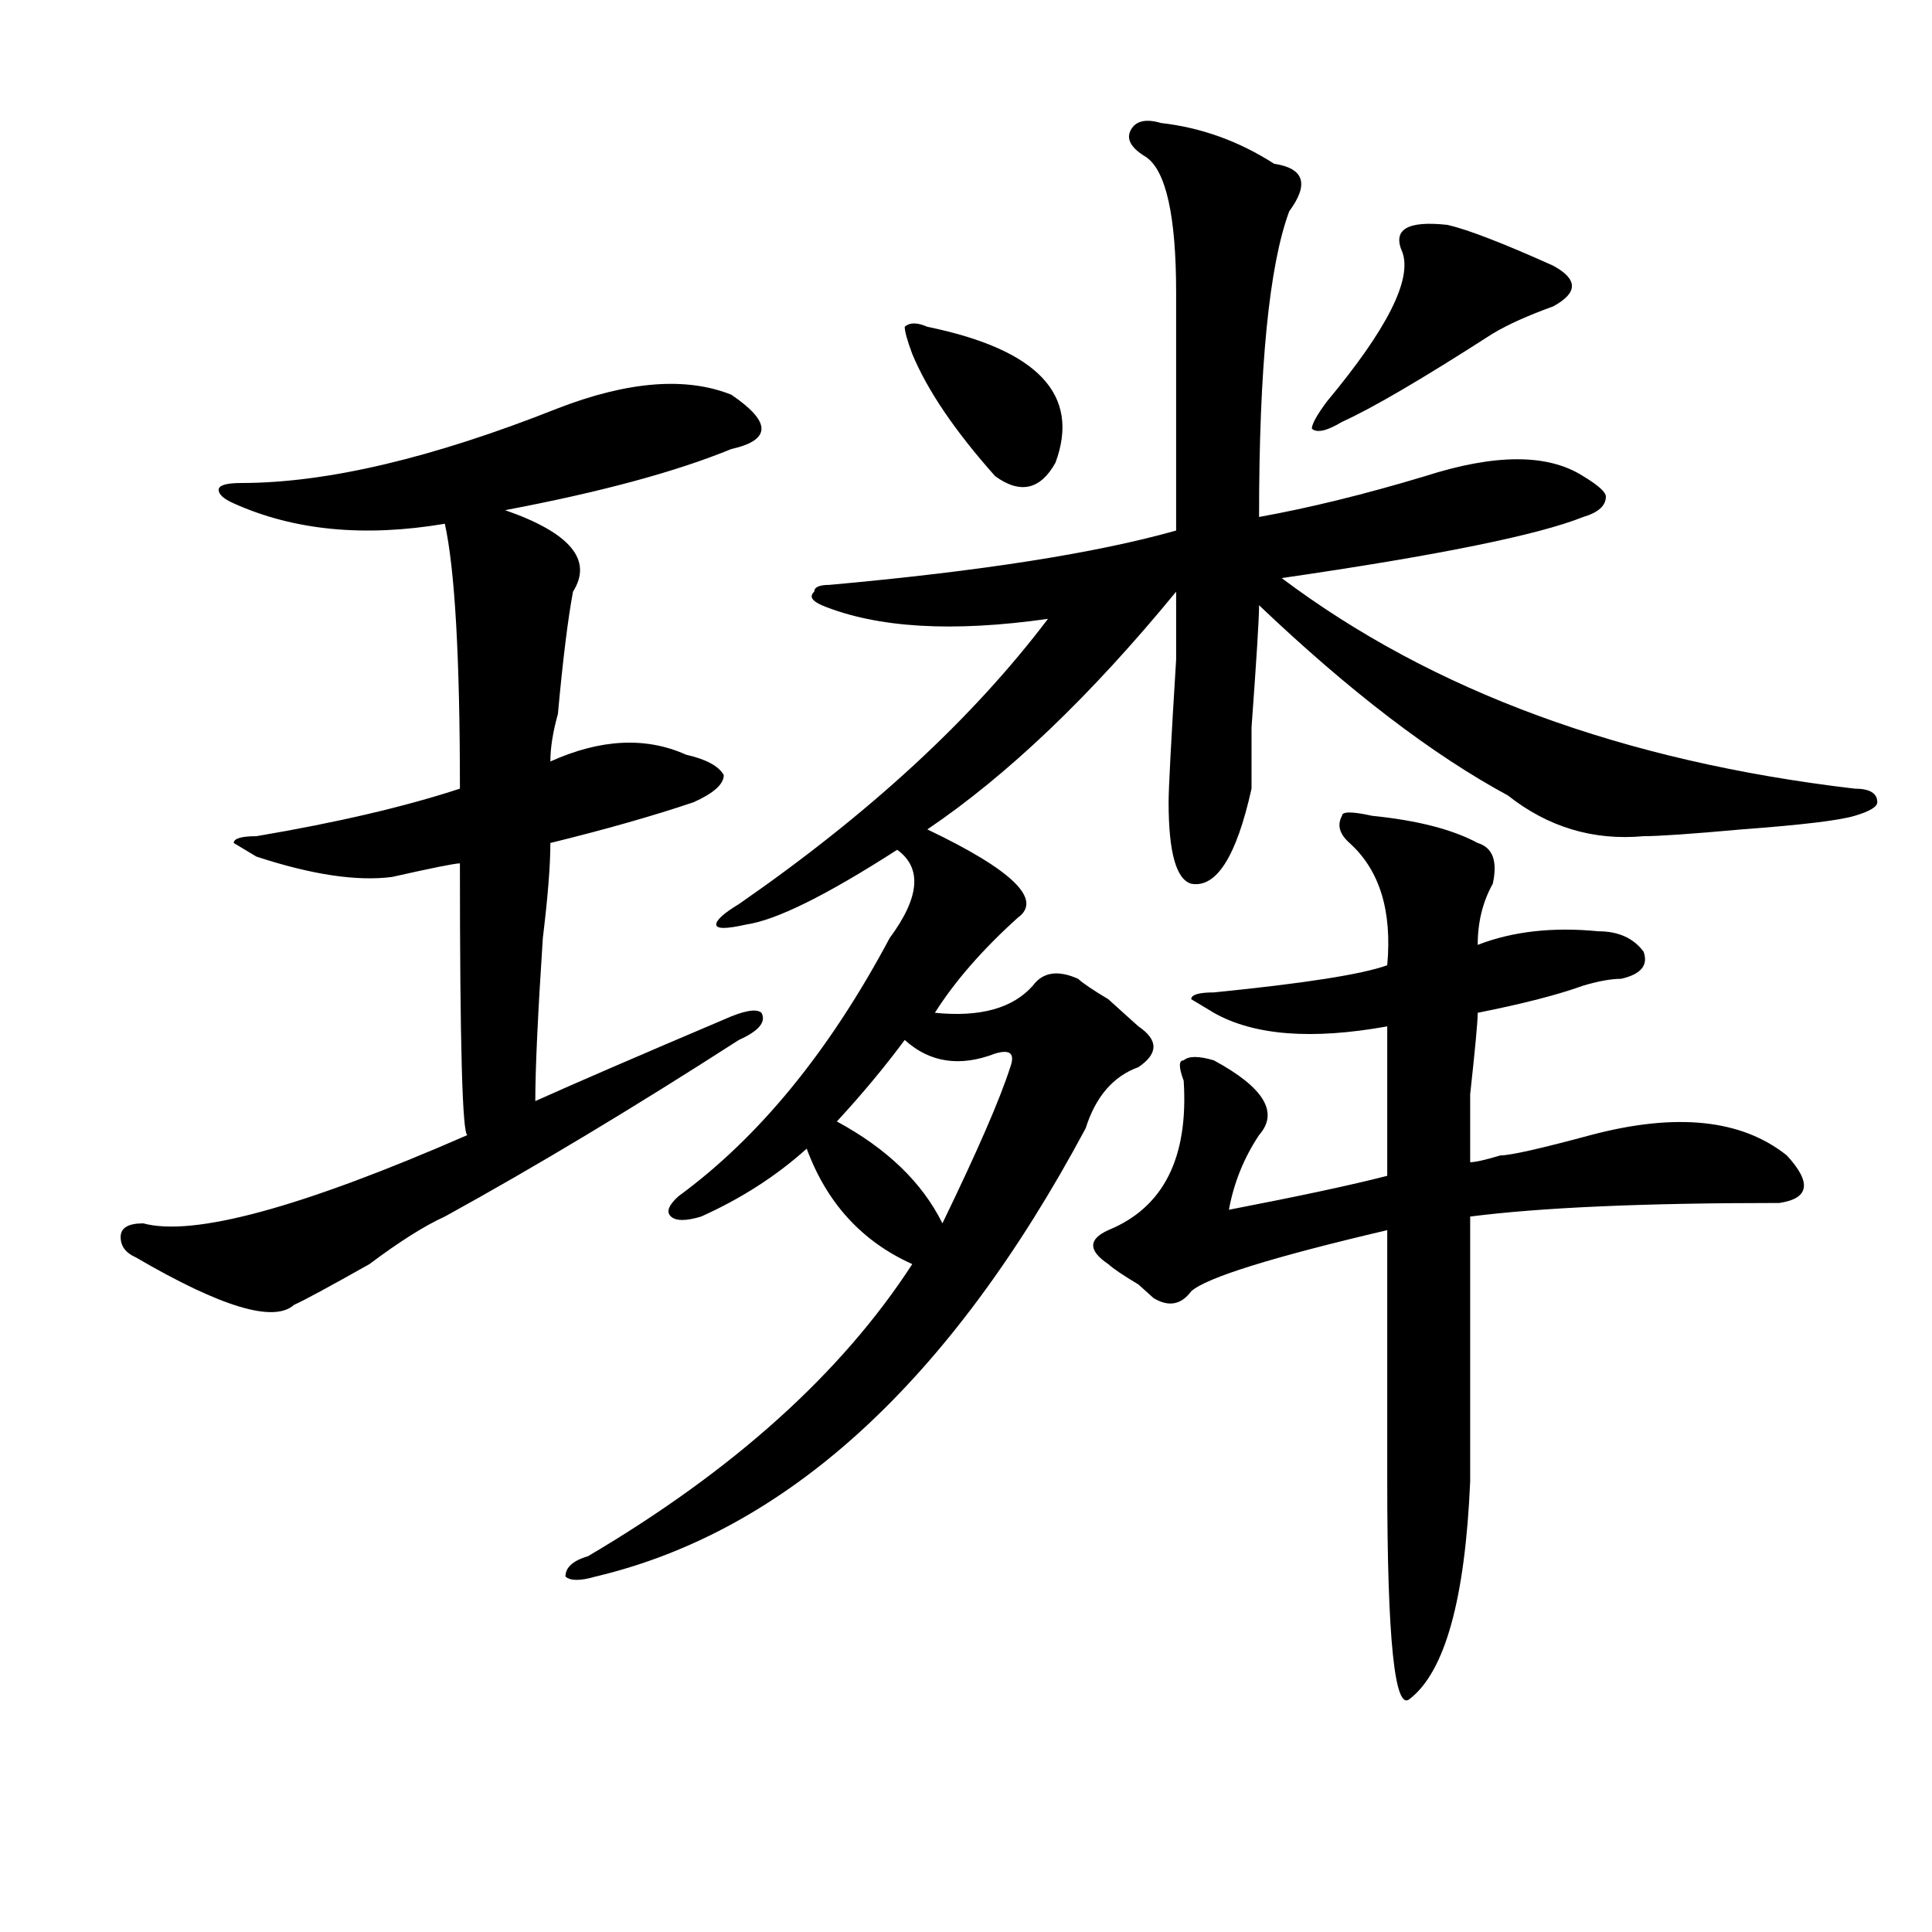
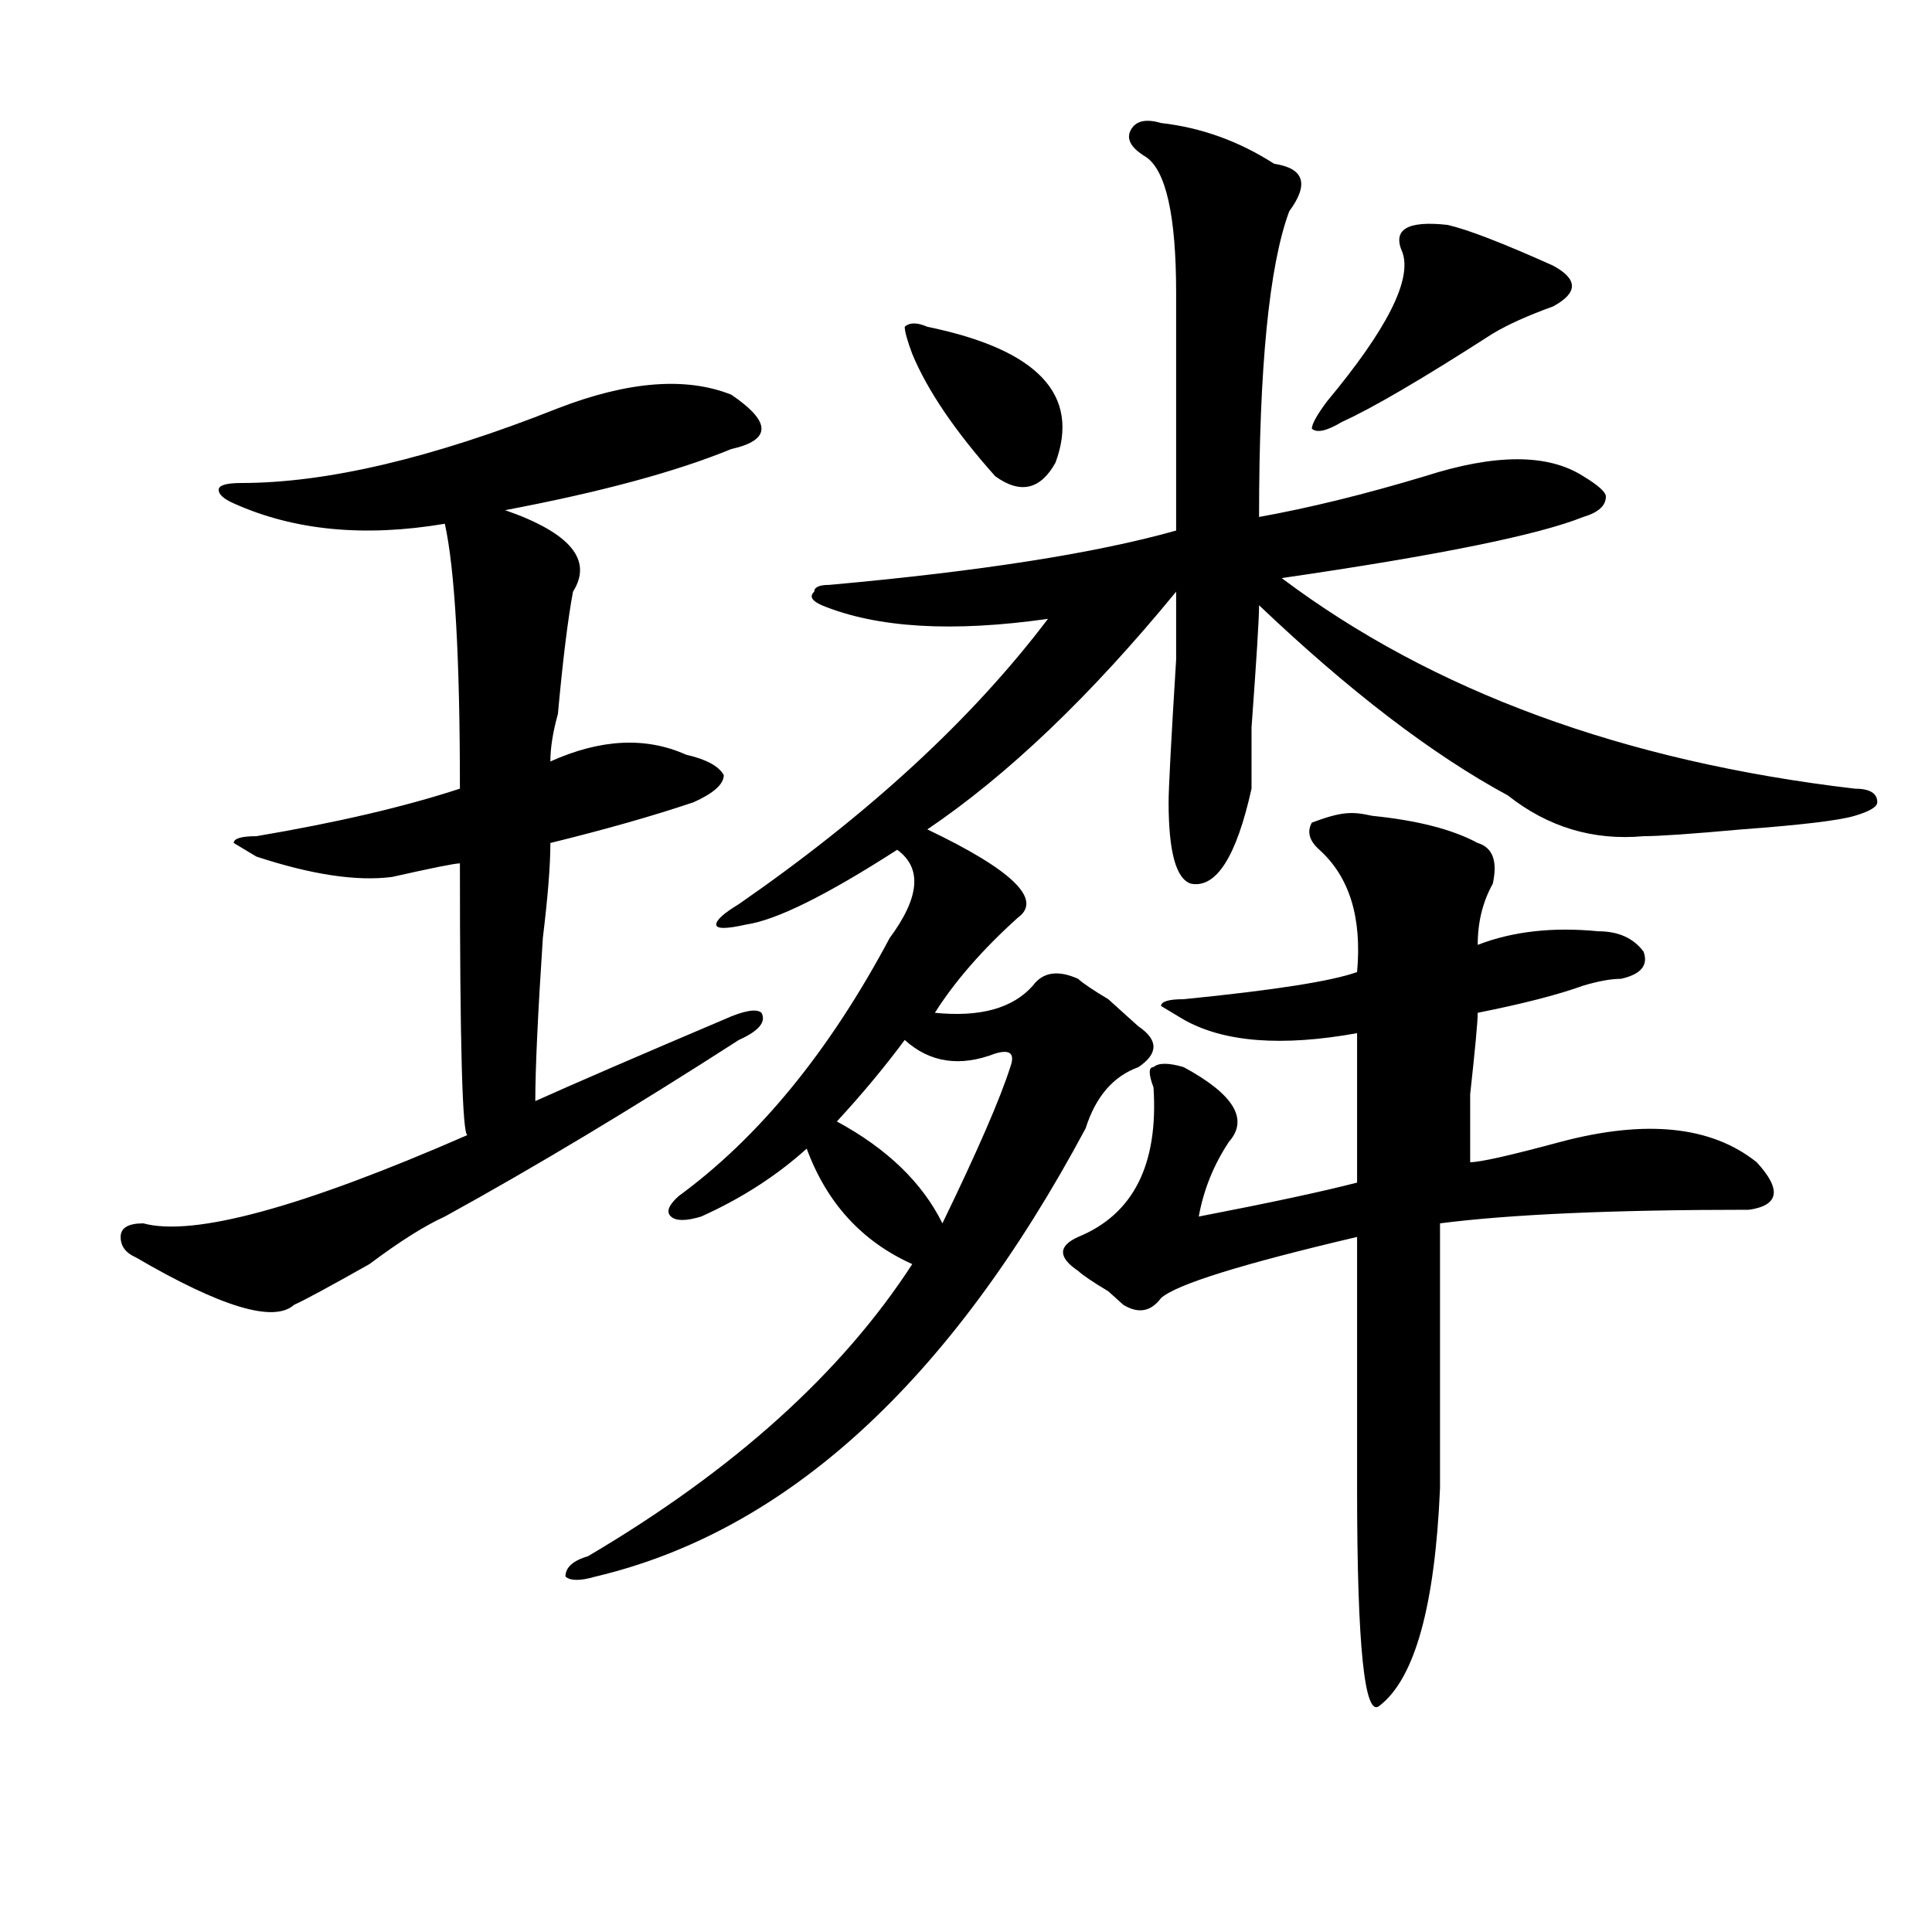
<svg xmlns="http://www.w3.org/2000/svg" version="1.1" id="图层_1" x="0px" y="0px" width="1000px" height="1000px" viewBox="0 0 1000 1000" enable-background="new 0 0 1000 1000" xml:space="preserve">
-   <path d="M378.528,204.297c10.365,7.031,15.609,12.909,15.609,17.578c0,4.725-5.244,8.24-15.609,10.547  c-28.658,11.756-67.681,22.303-117.07,31.641c33.78,11.756,45.487,25.818,35.121,42.188c-2.622,14.063-5.244,35.156-7.805,63.281  c-2.622,9.394-3.902,17.578-3.902,24.609c25.975-11.7,49.389-12.854,70.242-3.516c10.365,2.362,16.89,5.878,19.512,10.547  c0,4.725-5.244,9.394-15.609,14.063c-20.853,7.031-45.548,14.063-74.145,21.094c0,11.756-1.342,28.125-3.902,49.219  c-2.622,39.881-3.902,68.006-3.902,84.375c20.792-9.338,53.291-23.4,97.559-42.188c10.365-4.669,16.89-5.822,19.512-3.516  c2.561,4.725-1.342,9.394-11.707,14.063c-54.633,35.156-105.363,65.644-152.191,91.406c-10.427,4.725-23.414,12.909-39.023,24.609  c-20.853,11.756-33.841,18.787-39.023,21.094c-10.427,9.394-37.743,1.209-81.949-24.609c-5.244-2.307-7.805-5.822-7.805-10.547  c0-4.669,3.902-7.031,11.707-7.031c25.975,7.031,81.949-8.185,167.801-45.703c-2.622,0-3.902-46.856-3.902-140.625  c-2.622,0-14.329,2.362-35.121,7.031c-18.231,2.362-41.645-1.153-70.242-10.547l-11.707-7.031c0-2.307,3.902-3.516,11.707-3.516  c41.584-7.031,76.705-15.216,105.363-24.609c0-67.95-2.622-113.653-7.805-137.109c-41.645,7.031-78.047,3.516-109.266-10.547  c-5.244-2.307-7.805-4.669-7.805-7.031c0-2.307,3.902-3.516,11.707-3.516c44.206,0,98.839-12.854,163.898-38.672  C325.176,197.266,355.114,194.959,378.528,204.297z M600.961,63.672c20.792,2.362,40.304,9.394,58.535,21.094  c15.609,2.362,18.17,10.547,7.805,24.609c-10.427,28.125-15.609,80.859-15.609,158.203c25.975-4.669,54.633-11.7,85.852-21.094  c36.402-11.7,63.718-11.7,81.949,0c7.805,4.725,11.707,8.24,11.707,10.547c0,4.725-3.902,8.24-11.707,10.547  c-23.414,9.394-75.486,19.94-156.094,31.641c78.047,58.612,176.886,94.922,296.578,108.984c7.805,0,11.707,2.362,11.707,7.031  c0,2.362-3.902,4.725-11.707,7.031c-7.805,2.362-27.316,4.725-58.535,7.031c-26.036,2.362-42.926,3.516-50.73,3.516  c-26.036,2.362-49.45-4.669-70.242-21.094c-39.023-21.094-81.949-53.888-128.777-98.438c0,7.031-1.342,28.125-3.902,63.281  c0,18.787,0,29.334,0,31.641c-7.805,35.156-18.231,51.581-31.219,49.219c-7.805-2.307-11.707-16.369-11.707-42.188  c0-7.031,1.281-31.641,3.902-73.828c0-21.094,0-32.794,0-35.156c-44.267,53.943-87.193,94.922-128.777,123.047  c44.206,21.094,59.816,36.365,46.828,45.703c-18.231,16.425-32.56,32.85-42.926,49.219c23.414,2.362,40.304-2.307,50.73-14.063  c5.183-7.031,12.988-8.185,23.414-3.516c2.561,2.362,7.805,5.878,15.609,10.547c7.805,7.031,12.988,11.756,15.609,14.063  c10.365,7.031,10.365,14.063,0,21.094c-13.049,4.725-22.134,15.271-27.316,31.641c-70.242,131.287-154.813,208.631-253.652,232.031  c-7.805,2.307-13.049,2.307-15.609,0c0-4.725,3.902-8.24,11.707-10.547c75.425-44.494,131.338-94.922,167.801-151.172  c-26.036-11.7-44.267-31.641-54.633-59.766c-15.609,14.063-33.841,25.818-54.633,35.156c-7.805,2.362-13.049,2.362-15.609,0  c-2.622-2.307-1.342-5.822,3.902-10.547c41.584-30.432,78.047-74.981,109.266-133.594c15.609-21.094,16.89-36.31,3.902-45.703  c-36.463,23.456-62.438,36.365-78.047,38.672c-10.427,2.362-15.609,2.362-15.609,0c0-2.307,3.902-5.822,11.707-10.547  c67.62-46.856,120.973-96.075,159.996-147.656c-49.45,7.031-88.473,4.725-117.07-7.031c-5.244-2.307-6.524-4.669-3.902-7.031  c0-2.307,2.561-3.516,7.805-3.516c78.047-7.031,137.863-16.369,179.508-28.125c0-56.25,0-97.229,0-123.047  c0-39.825-5.244-63.281-15.609-70.313c-7.805-4.669-10.427-9.338-7.805-14.063C587.913,62.519,593.157,61.365,600.961,63.672z   M468.282,538.281c-10.427,14.063-22.134,28.125-35.121,42.188c25.975,14.063,44.206,31.641,54.633,52.734  c18.17-37.463,29.877-64.435,35.121-80.859c2.561-7.031,0-9.338-7.805-7.031C496.879,552.344,481.269,550.037,468.282,538.281z   M479.989,169.141c57.194,11.756,79.327,35.156,66.34,70.313c-7.805,14.063-18.231,16.425-31.219,7.031  c-20.853-23.4-35.121-44.494-42.926-63.281c-2.622-7.031-3.902-11.7-3.902-14.063C470.843,166.834,474.745,166.834,479.989,169.141z   M710.227,422.266c23.414,2.362,41.584,7.031,54.633,14.063c7.805,2.362,10.365,9.394,7.805,21.094  c-5.244,9.394-7.805,19.94-7.805,31.641c18.17-7.031,39.023-9.338,62.438-7.031c10.365,0,18.17,3.516,23.414,10.547  c2.561,7.031-1.342,11.756-11.707,14.063c-5.244,0-11.707,1.209-19.512,3.516c-13.049,4.725-31.219,9.394-54.633,14.063  c0,4.725-1.342,18.787-3.902,42.188c0,21.094,0,32.85,0,35.156c2.561,0,7.805-1.153,15.609-3.516  c5.183,0,20.792-3.516,46.828-10.547c44.206-11.7,78.047-8.185,101.461,10.547c12.988,14.063,11.707,22.303-3.902,24.609  c-70.242,0-123.594,2.362-159.996,7.031c0,39.881,0,85.584,0,137.109c-2.622,60.919-13.049,98.438-31.219,112.5  c-7.805,7.031-11.707-30.487-11.707-112.5c0-39.825,0-83.166,0-130.078c-59.877,14.063-93.656,24.609-101.461,31.641  c-5.244,7.031-11.707,8.24-19.512,3.516l-7.805-7.031c-7.805-4.669-13.049-8.185-15.609-10.547  c-10.427-7.031-10.427-12.854,0-17.578c28.597-11.7,41.584-37.463,39.023-77.344c-2.622-7.031-2.622-10.547,0-10.547  c2.561-2.307,7.805-2.307,15.609,0c25.975,14.063,33.78,26.972,23.414,38.672c-7.805,11.756-13.049,24.609-15.609,38.672  c36.402-7.031,63.718-12.854,81.949-17.578c0-30.432,0-56.25,0-77.344c-39.023,7.031-68.962,4.725-89.754-7.031l-11.707-7.031  c0-2.307,3.902-3.516,11.707-3.516c46.828-4.669,76.705-9.338,89.754-14.063c2.561-28.125-3.902-49.219-19.512-63.281  c-5.244-4.669-6.524-9.338-3.902-14.063C694.618,419.959,699.801,419.959,710.227,422.266z M749.25,116.406  c10.365,2.362,28.597,9.394,54.633,21.094c12.988,7.031,12.988,14.063,0,21.094c-13.049,4.725-23.414,9.394-31.219,14.063  c-36.463,23.456-62.438,38.672-78.047,45.703c-7.805,4.725-13.049,5.878-15.609,3.516c0-2.307,2.561-7.031,7.805-14.063  c31.219-37.463,44.206-63.281,39.023-77.344C720.593,118.769,728.397,114.1,749.25,116.406z" />
+   <path d="M378.528,204.297c10.365,7.031,15.609,12.909,15.609,17.578c0,4.725-5.244,8.24-15.609,10.547  c-28.658,11.756-67.681,22.303-117.07,31.641c33.78,11.756,45.487,25.818,35.121,42.188c-2.622,14.063-5.244,35.156-7.805,63.281  c-2.622,9.394-3.902,17.578-3.902,24.609c25.975-11.7,49.389-12.854,70.242-3.516c10.365,2.362,16.89,5.878,19.512,10.547  c0,4.725-5.244,9.394-15.609,14.063c-20.853,7.031-45.548,14.063-74.145,21.094c0,11.756-1.342,28.125-3.902,49.219  c-2.622,39.881-3.902,68.006-3.902,84.375c20.792-9.338,53.291-23.4,97.559-42.188c10.365-4.669,16.89-5.822,19.512-3.516  c2.561,4.725-1.342,9.394-11.707,14.063c-54.633,35.156-105.363,65.644-152.191,91.406c-10.427,4.725-23.414,12.909-39.023,24.609  c-20.853,11.756-33.841,18.787-39.023,21.094c-10.427,9.394-37.743,1.209-81.949-24.609c-5.244-2.307-7.805-5.822-7.805-10.547  c0-4.669,3.902-7.031,11.707-7.031c25.975,7.031,81.949-8.185,167.801-45.703c-2.622,0-3.902-46.856-3.902-140.625  c-2.622,0-14.329,2.362-35.121,7.031c-18.231,2.362-41.645-1.153-70.242-10.547l-11.707-7.031c0-2.307,3.902-3.516,11.707-3.516  c41.584-7.031,76.705-15.216,105.363-24.609c0-67.95-2.622-113.653-7.805-137.109c-41.645,7.031-78.047,3.516-109.266-10.547  c-5.244-2.307-7.805-4.669-7.805-7.031c0-2.307,3.902-3.516,11.707-3.516c44.206,0,98.839-12.854,163.898-38.672  C325.176,197.266,355.114,194.959,378.528,204.297z M600.961,63.672c20.792,2.362,40.304,9.394,58.535,21.094  c15.609,2.362,18.17,10.547,7.805,24.609c-10.427,28.125-15.609,80.859-15.609,158.203c25.975-4.669,54.633-11.7,85.852-21.094  c36.402-11.7,63.718-11.7,81.949,0c7.805,4.725,11.707,8.24,11.707,10.547c0,4.725-3.902,8.24-11.707,10.547  c-23.414,9.394-75.486,19.94-156.094,31.641c78.047,58.612,176.886,94.922,296.578,108.984c7.805,0,11.707,2.362,11.707,7.031  c0,2.362-3.902,4.725-11.707,7.031c-7.805,2.362-27.316,4.725-58.535,7.031c-26.036,2.362-42.926,3.516-50.73,3.516  c-26.036,2.362-49.45-4.669-70.242-21.094c-39.023-21.094-81.949-53.888-128.777-98.438c0,7.031-1.342,28.125-3.902,63.281  c0,18.787,0,29.334,0,31.641c-7.805,35.156-18.231,51.581-31.219,49.219c-7.805-2.307-11.707-16.369-11.707-42.188  c0-7.031,1.281-31.641,3.902-73.828c0-21.094,0-32.794,0-35.156c-44.267,53.943-87.193,94.922-128.777,123.047  c44.206,21.094,59.816,36.365,46.828,45.703c-18.231,16.425-32.56,32.85-42.926,49.219c23.414,2.362,40.304-2.307,50.73-14.063  c5.183-7.031,12.988-8.185,23.414-3.516c2.561,2.362,7.805,5.878,15.609,10.547c7.805,7.031,12.988,11.756,15.609,14.063  c10.365,7.031,10.365,14.063,0,21.094c-13.049,4.725-22.134,15.271-27.316,31.641c-70.242,131.287-154.813,208.631-253.652,232.031  c-7.805,2.307-13.049,2.307-15.609,0c0-4.725,3.902-8.24,11.707-10.547c75.425-44.494,131.338-94.922,167.801-151.172  c-26.036-11.7-44.267-31.641-54.633-59.766c-15.609,14.063-33.841,25.818-54.633,35.156c-7.805,2.362-13.049,2.362-15.609,0  c-2.622-2.307-1.342-5.822,3.902-10.547c41.584-30.432,78.047-74.981,109.266-133.594c15.609-21.094,16.89-36.31,3.902-45.703  c-36.463,23.456-62.438,36.365-78.047,38.672c-10.427,2.362-15.609,2.362-15.609,0c0-2.307,3.902-5.822,11.707-10.547  c67.62-46.856,120.973-96.075,159.996-147.656c-49.45,7.031-88.473,4.725-117.07-7.031c-5.244-2.307-6.524-4.669-3.902-7.031  c0-2.307,2.561-3.516,7.805-3.516c78.047-7.031,137.863-16.369,179.508-28.125c0-56.25,0-97.229,0-123.047  c0-39.825-5.244-63.281-15.609-70.313c-7.805-4.669-10.427-9.338-7.805-14.063C587.913,62.519,593.157,61.365,600.961,63.672z   M468.282,538.281c-10.427,14.063-22.134,28.125-35.121,42.188c25.975,14.063,44.206,31.641,54.633,52.734  c18.17-37.463,29.877-64.435,35.121-80.859c2.561-7.031,0-9.338-7.805-7.031C496.879,552.344,481.269,550.037,468.282,538.281z   M479.989,169.141c57.194,11.756,79.327,35.156,66.34,70.313c-7.805,14.063-18.231,16.425-31.219,7.031  c-20.853-23.4-35.121-44.494-42.926-63.281c-2.622-7.031-3.902-11.7-3.902-14.063C470.843,166.834,474.745,166.834,479.989,169.141z   M710.227,422.266c23.414,2.362,41.584,7.031,54.633,14.063c7.805,2.362,10.365,9.394,7.805,21.094  c-5.244,9.394-7.805,19.94-7.805,31.641c18.17-7.031,39.023-9.338,62.438-7.031c10.365,0,18.17,3.516,23.414,10.547  c2.561,7.031-1.342,11.756-11.707,14.063c-5.244,0-11.707,1.209-19.512,3.516c-13.049,4.725-31.219,9.394-54.633,14.063  c0,4.725-1.342,18.787-3.902,42.188c0,21.094,0,32.85,0,35.156c5.183,0,20.792-3.516,46.828-10.547c44.206-11.7,78.047-8.185,101.461,10.547c12.988,14.063,11.707,22.303-3.902,24.609  c-70.242,0-123.594,2.362-159.996,7.031c0,39.881,0,85.584,0,137.109c-2.622,60.919-13.049,98.438-31.219,112.5  c-7.805,7.031-11.707-30.487-11.707-112.5c0-39.825,0-83.166,0-130.078c-59.877,14.063-93.656,24.609-101.461,31.641  c-5.244,7.031-11.707,8.24-19.512,3.516l-7.805-7.031c-7.805-4.669-13.049-8.185-15.609-10.547  c-10.427-7.031-10.427-12.854,0-17.578c28.597-11.7,41.584-37.463,39.023-77.344c-2.622-7.031-2.622-10.547,0-10.547  c2.561-2.307,7.805-2.307,15.609,0c25.975,14.063,33.78,26.972,23.414,38.672c-7.805,11.756-13.049,24.609-15.609,38.672  c36.402-7.031,63.718-12.854,81.949-17.578c0-30.432,0-56.25,0-77.344c-39.023,7.031-68.962,4.725-89.754-7.031l-11.707-7.031  c0-2.307,3.902-3.516,11.707-3.516c46.828-4.669,76.705-9.338,89.754-14.063c2.561-28.125-3.902-49.219-19.512-63.281  c-5.244-4.669-6.524-9.338-3.902-14.063C694.618,419.959,699.801,419.959,710.227,422.266z M749.25,116.406  c10.365,2.362,28.597,9.394,54.633,21.094c12.988,7.031,12.988,14.063,0,21.094c-13.049,4.725-23.414,9.394-31.219,14.063  c-36.463,23.456-62.438,38.672-78.047,45.703c-7.805,4.725-13.049,5.878-15.609,3.516c0-2.307,2.561-7.031,7.805-14.063  c31.219-37.463,44.206-63.281,39.023-77.344C720.593,118.769,728.397,114.1,749.25,116.406z" />
</svg>